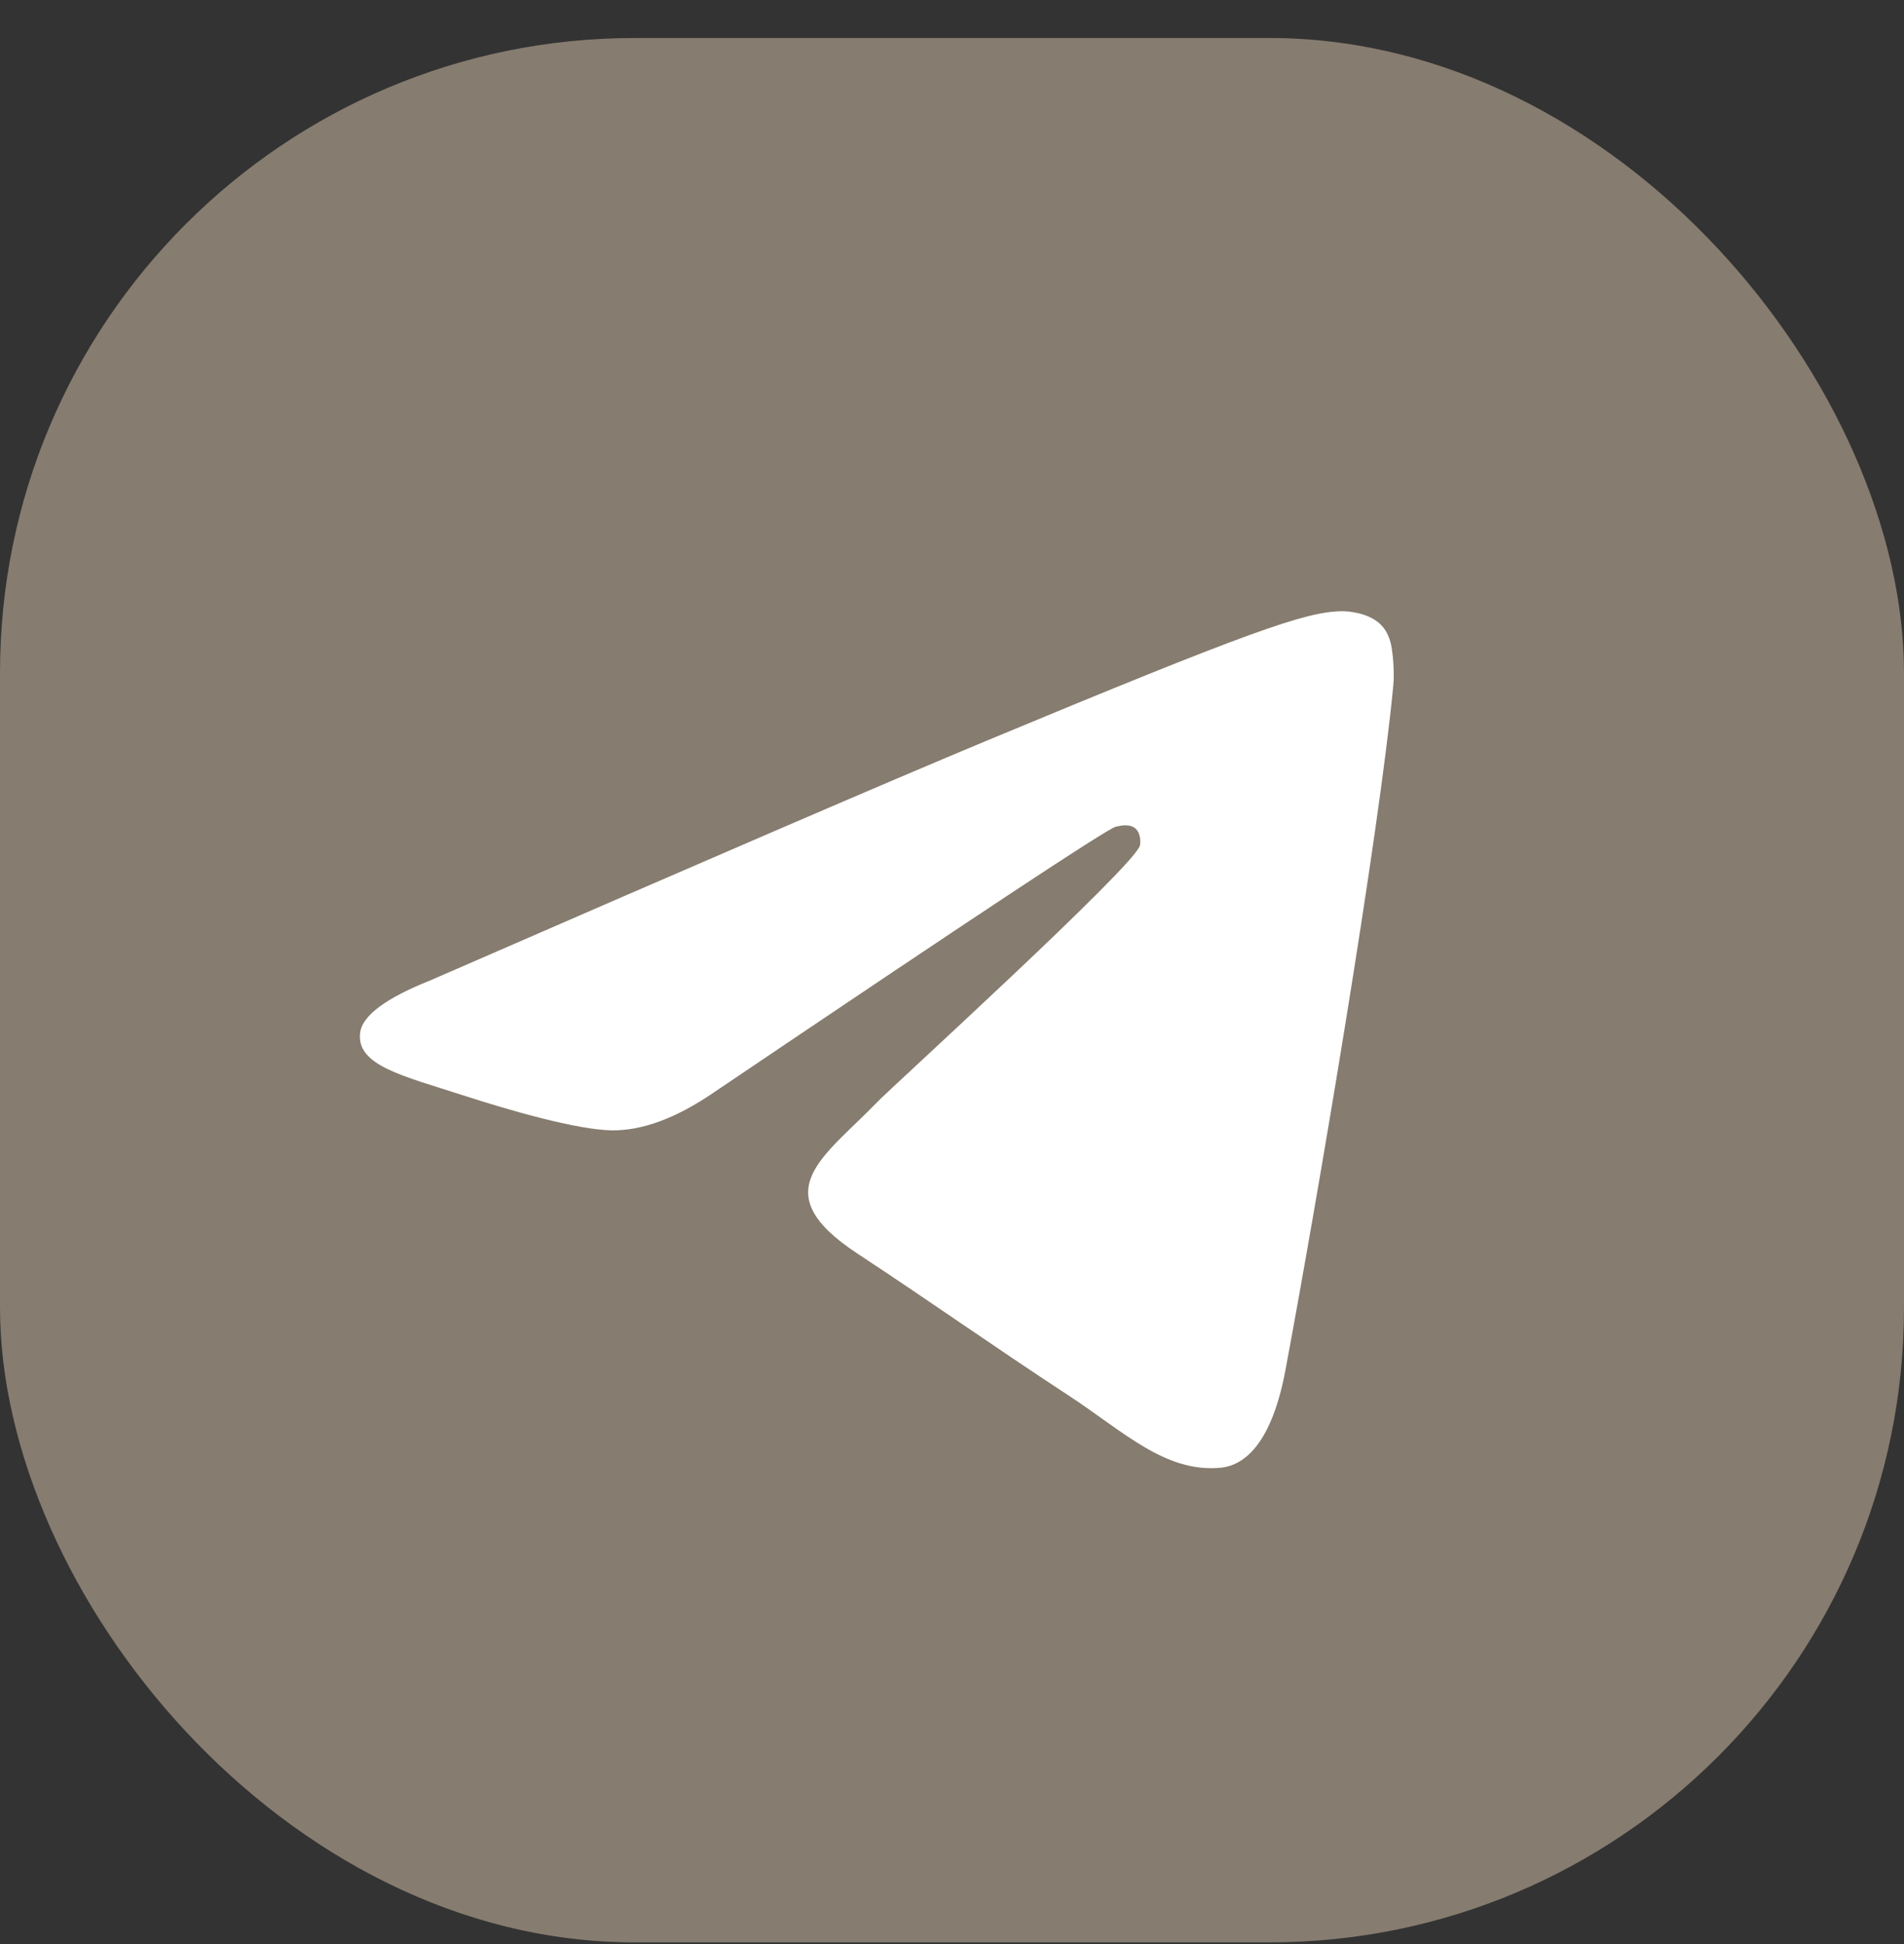
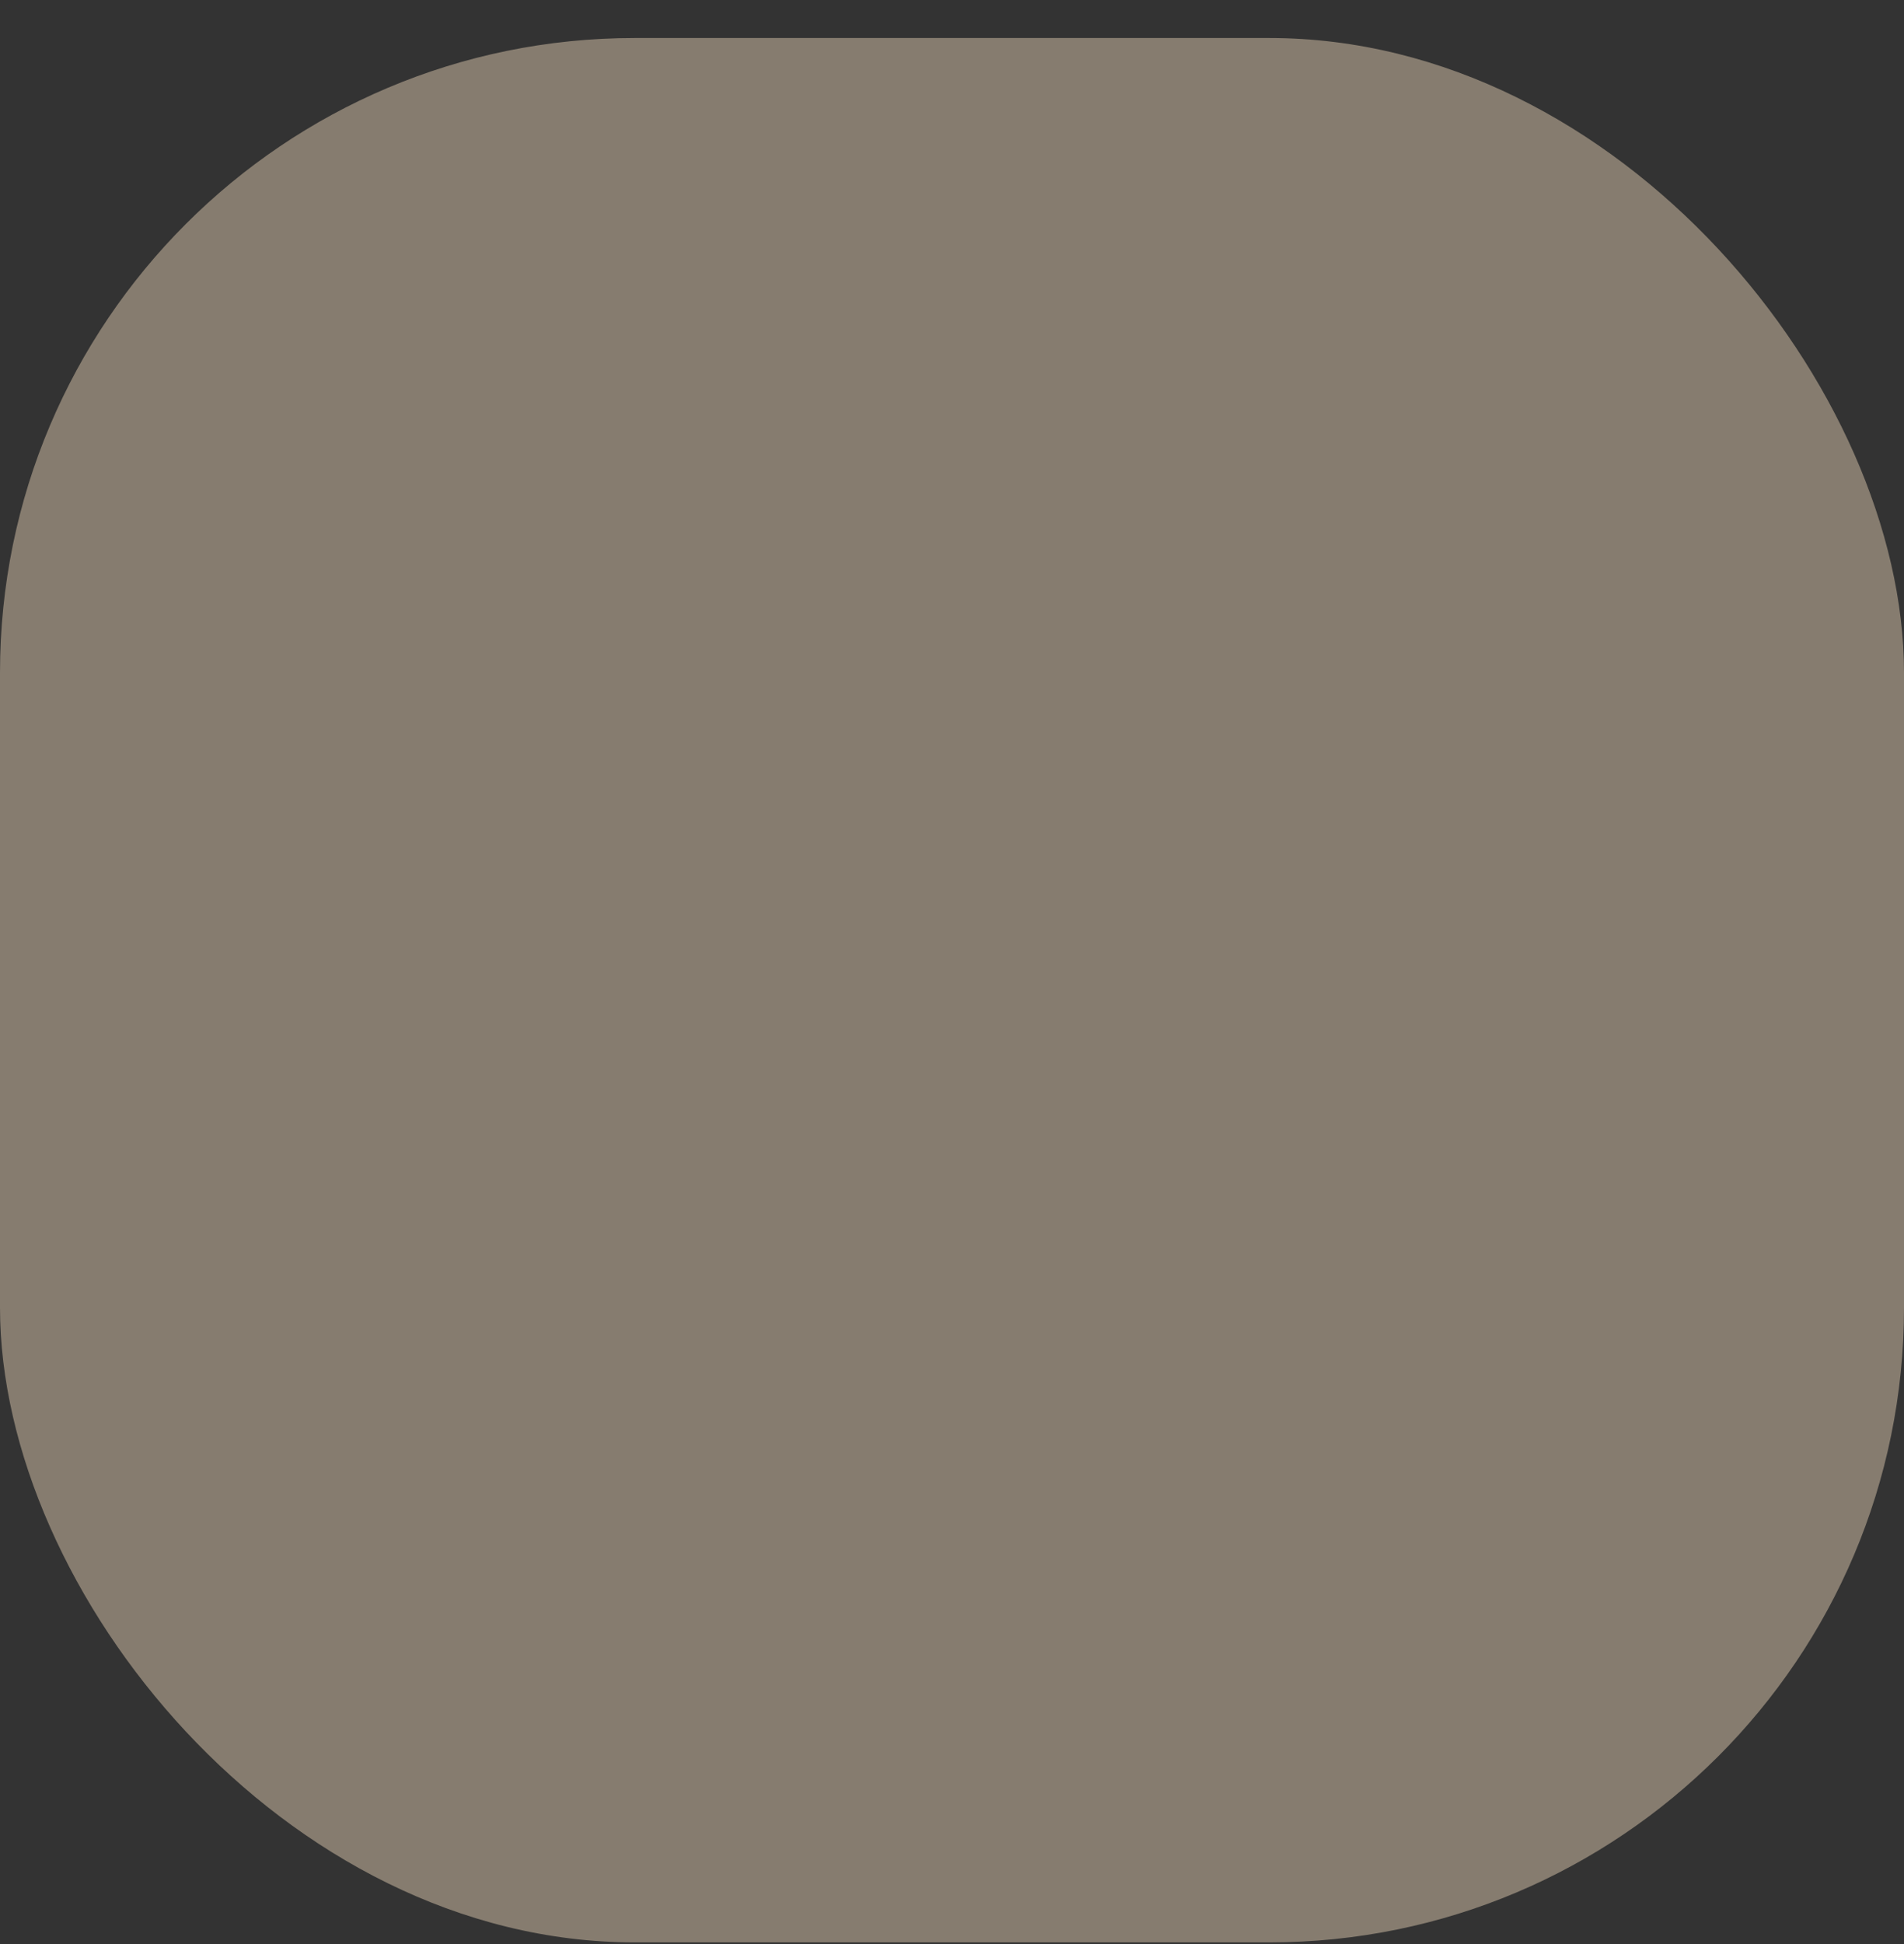
<svg xmlns="http://www.w3.org/2000/svg" width="48" height="49" viewBox="0 0 48 49" fill="none">
  <rect x="0" y="0" width="48" height="49" fill="#333333" stroke="none" />
  <rect y="0.958" width="48" height="48" rx="16" fill="#867C6F" />
-   <path fill-rule="evenodd" clip-rule="evenodd" d="M10.864 24.704C17.86 21.656 22.526 19.646 24.86 18.675C31.525 15.903 32.91 15.422 33.813 15.406C34.011 15.402 34.455 15.451 34.743 15.685C34.986 15.882 35.053 16.148 35.085 16.335C35.117 16.521 35.156 16.947 35.125 17.279C34.764 21.074 33.201 30.284 32.406 34.534C32.069 36.333 31.407 36.936 30.765 36.995C29.372 37.123 28.313 36.074 26.963 35.189C24.851 33.804 23.658 32.942 21.608 31.591C19.238 30.03 20.774 29.171 22.124 27.769C22.478 27.402 28.619 21.816 28.738 21.309C28.752 21.246 28.766 21.01 28.626 20.885C28.485 20.761 28.278 20.803 28.129 20.837C27.917 20.885 24.543 23.116 18.006 27.528C17.048 28.186 16.18 28.506 15.403 28.49C14.546 28.471 12.898 28.005 11.672 27.607C10.169 27.118 8.975 26.86 9.079 26.03C9.133 25.598 9.728 25.156 10.864 24.704Z" fill="white" />
</svg>